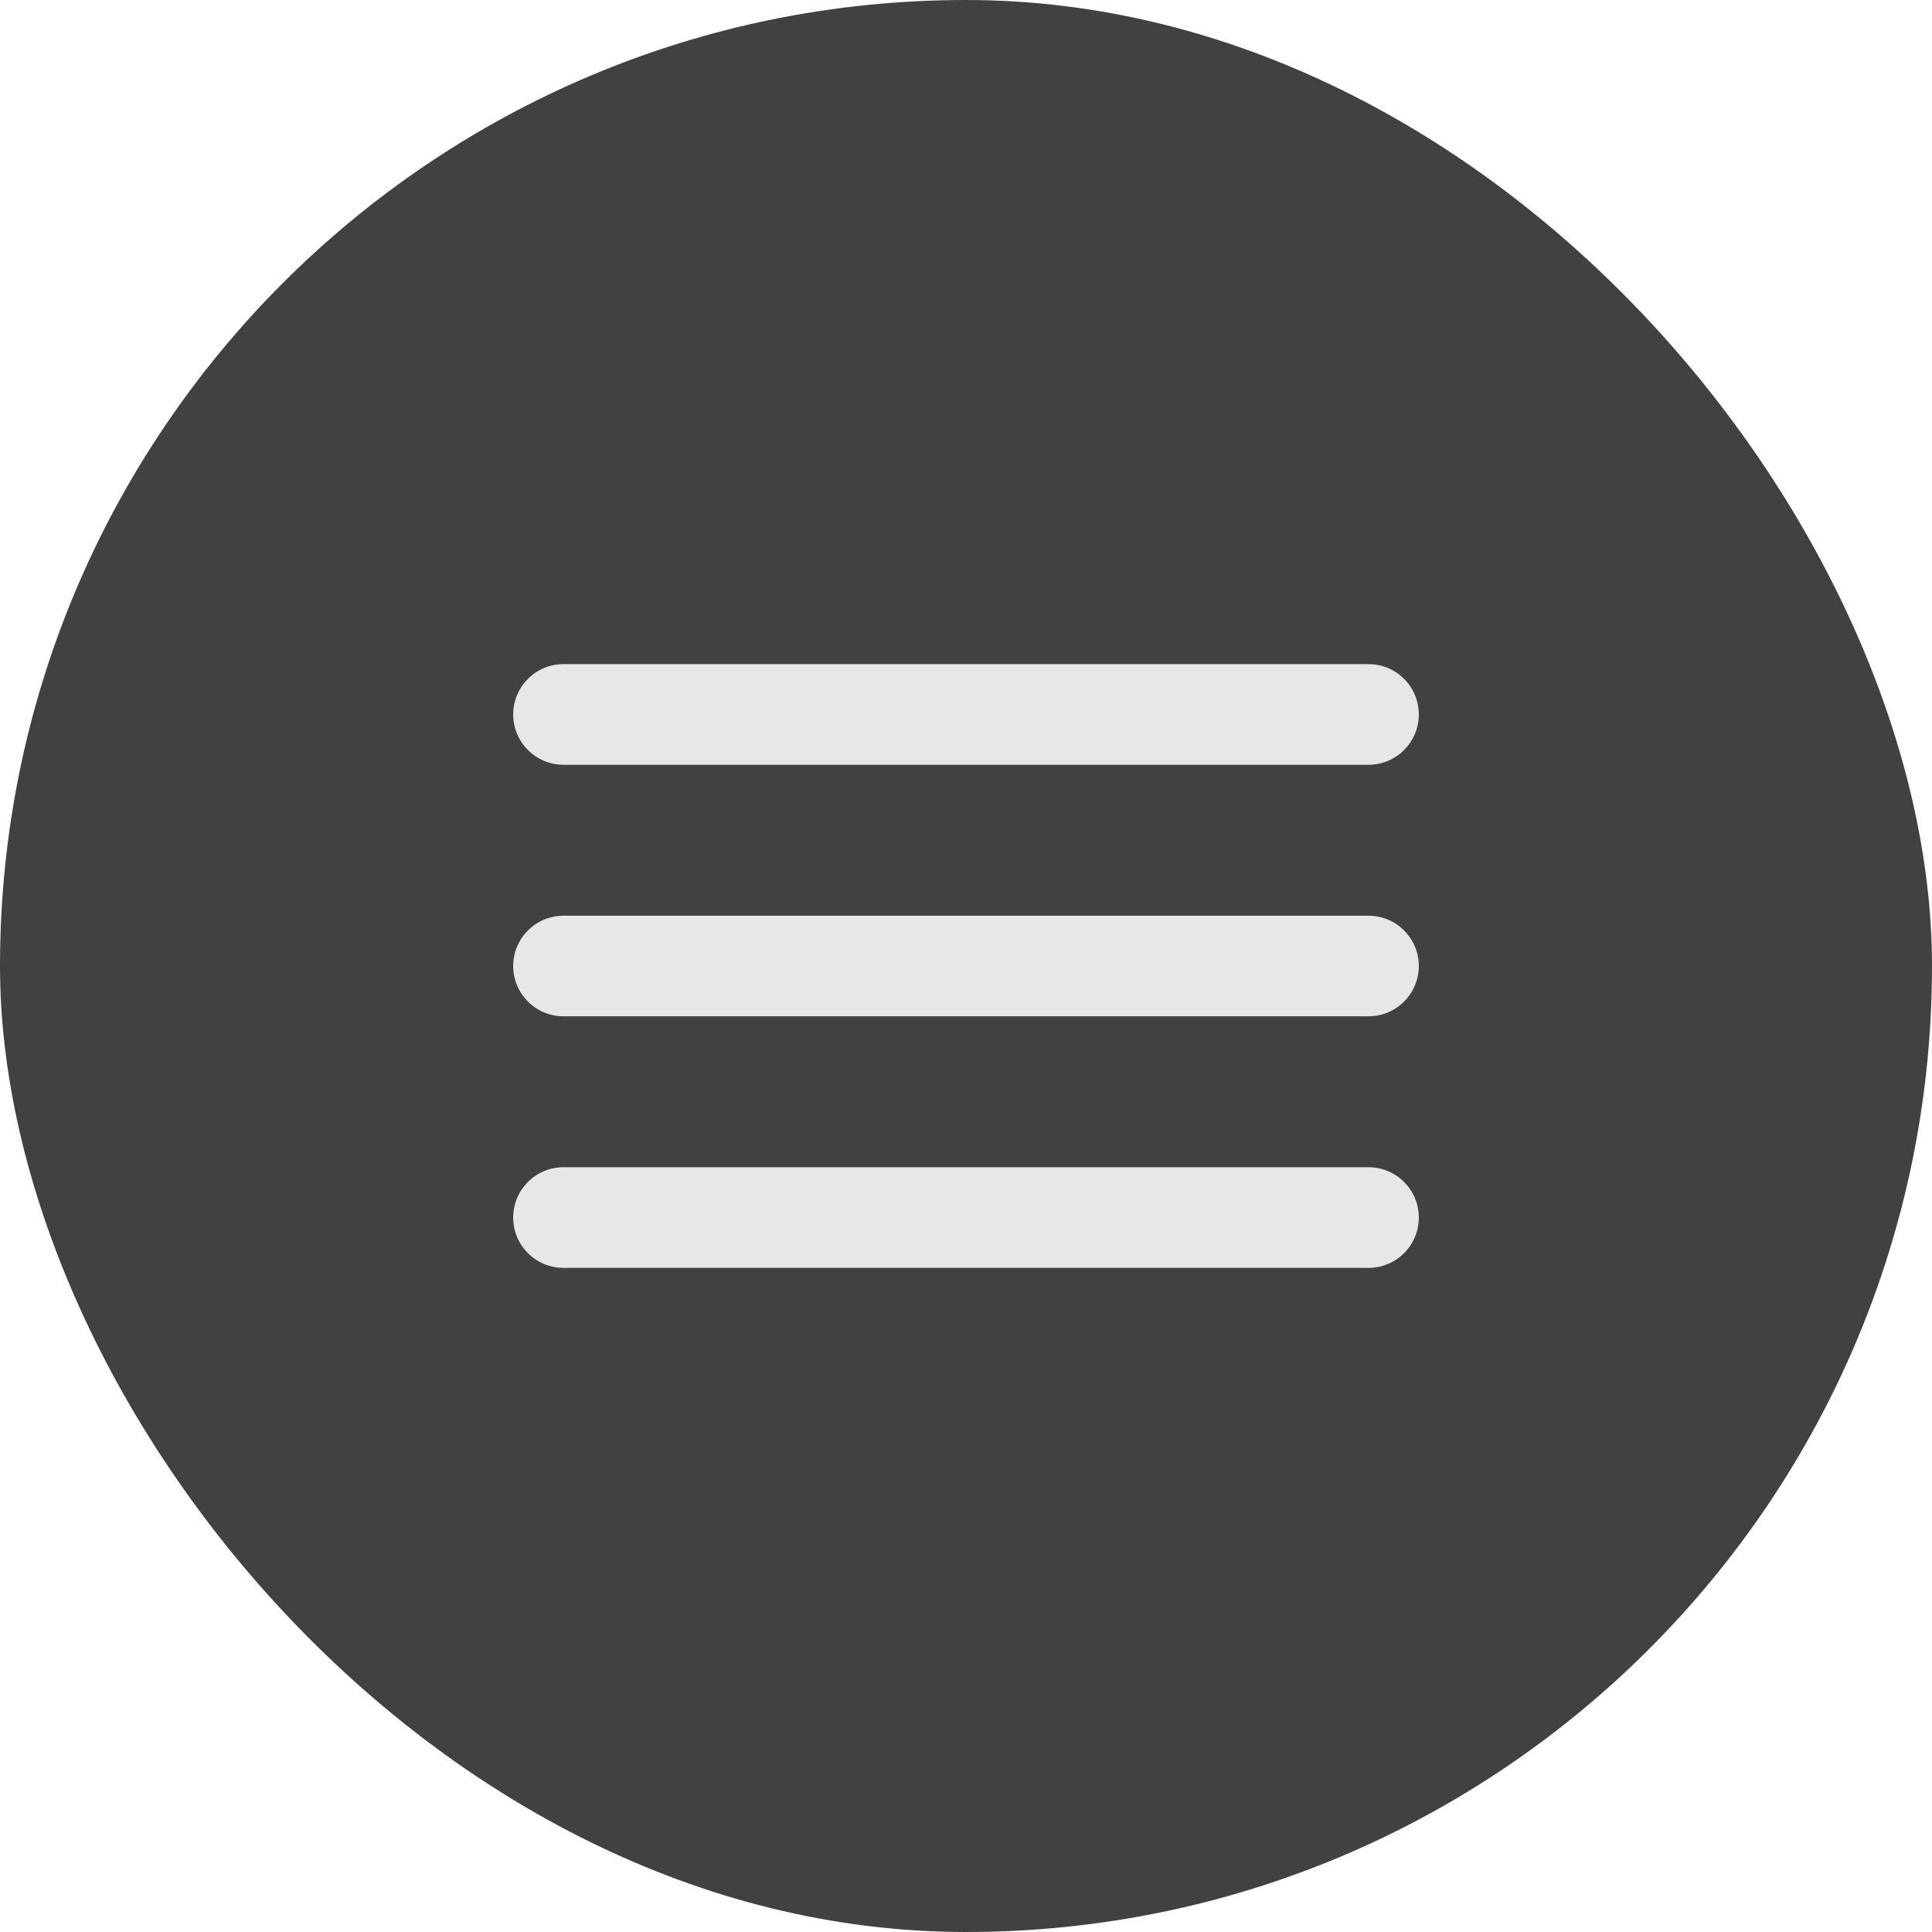
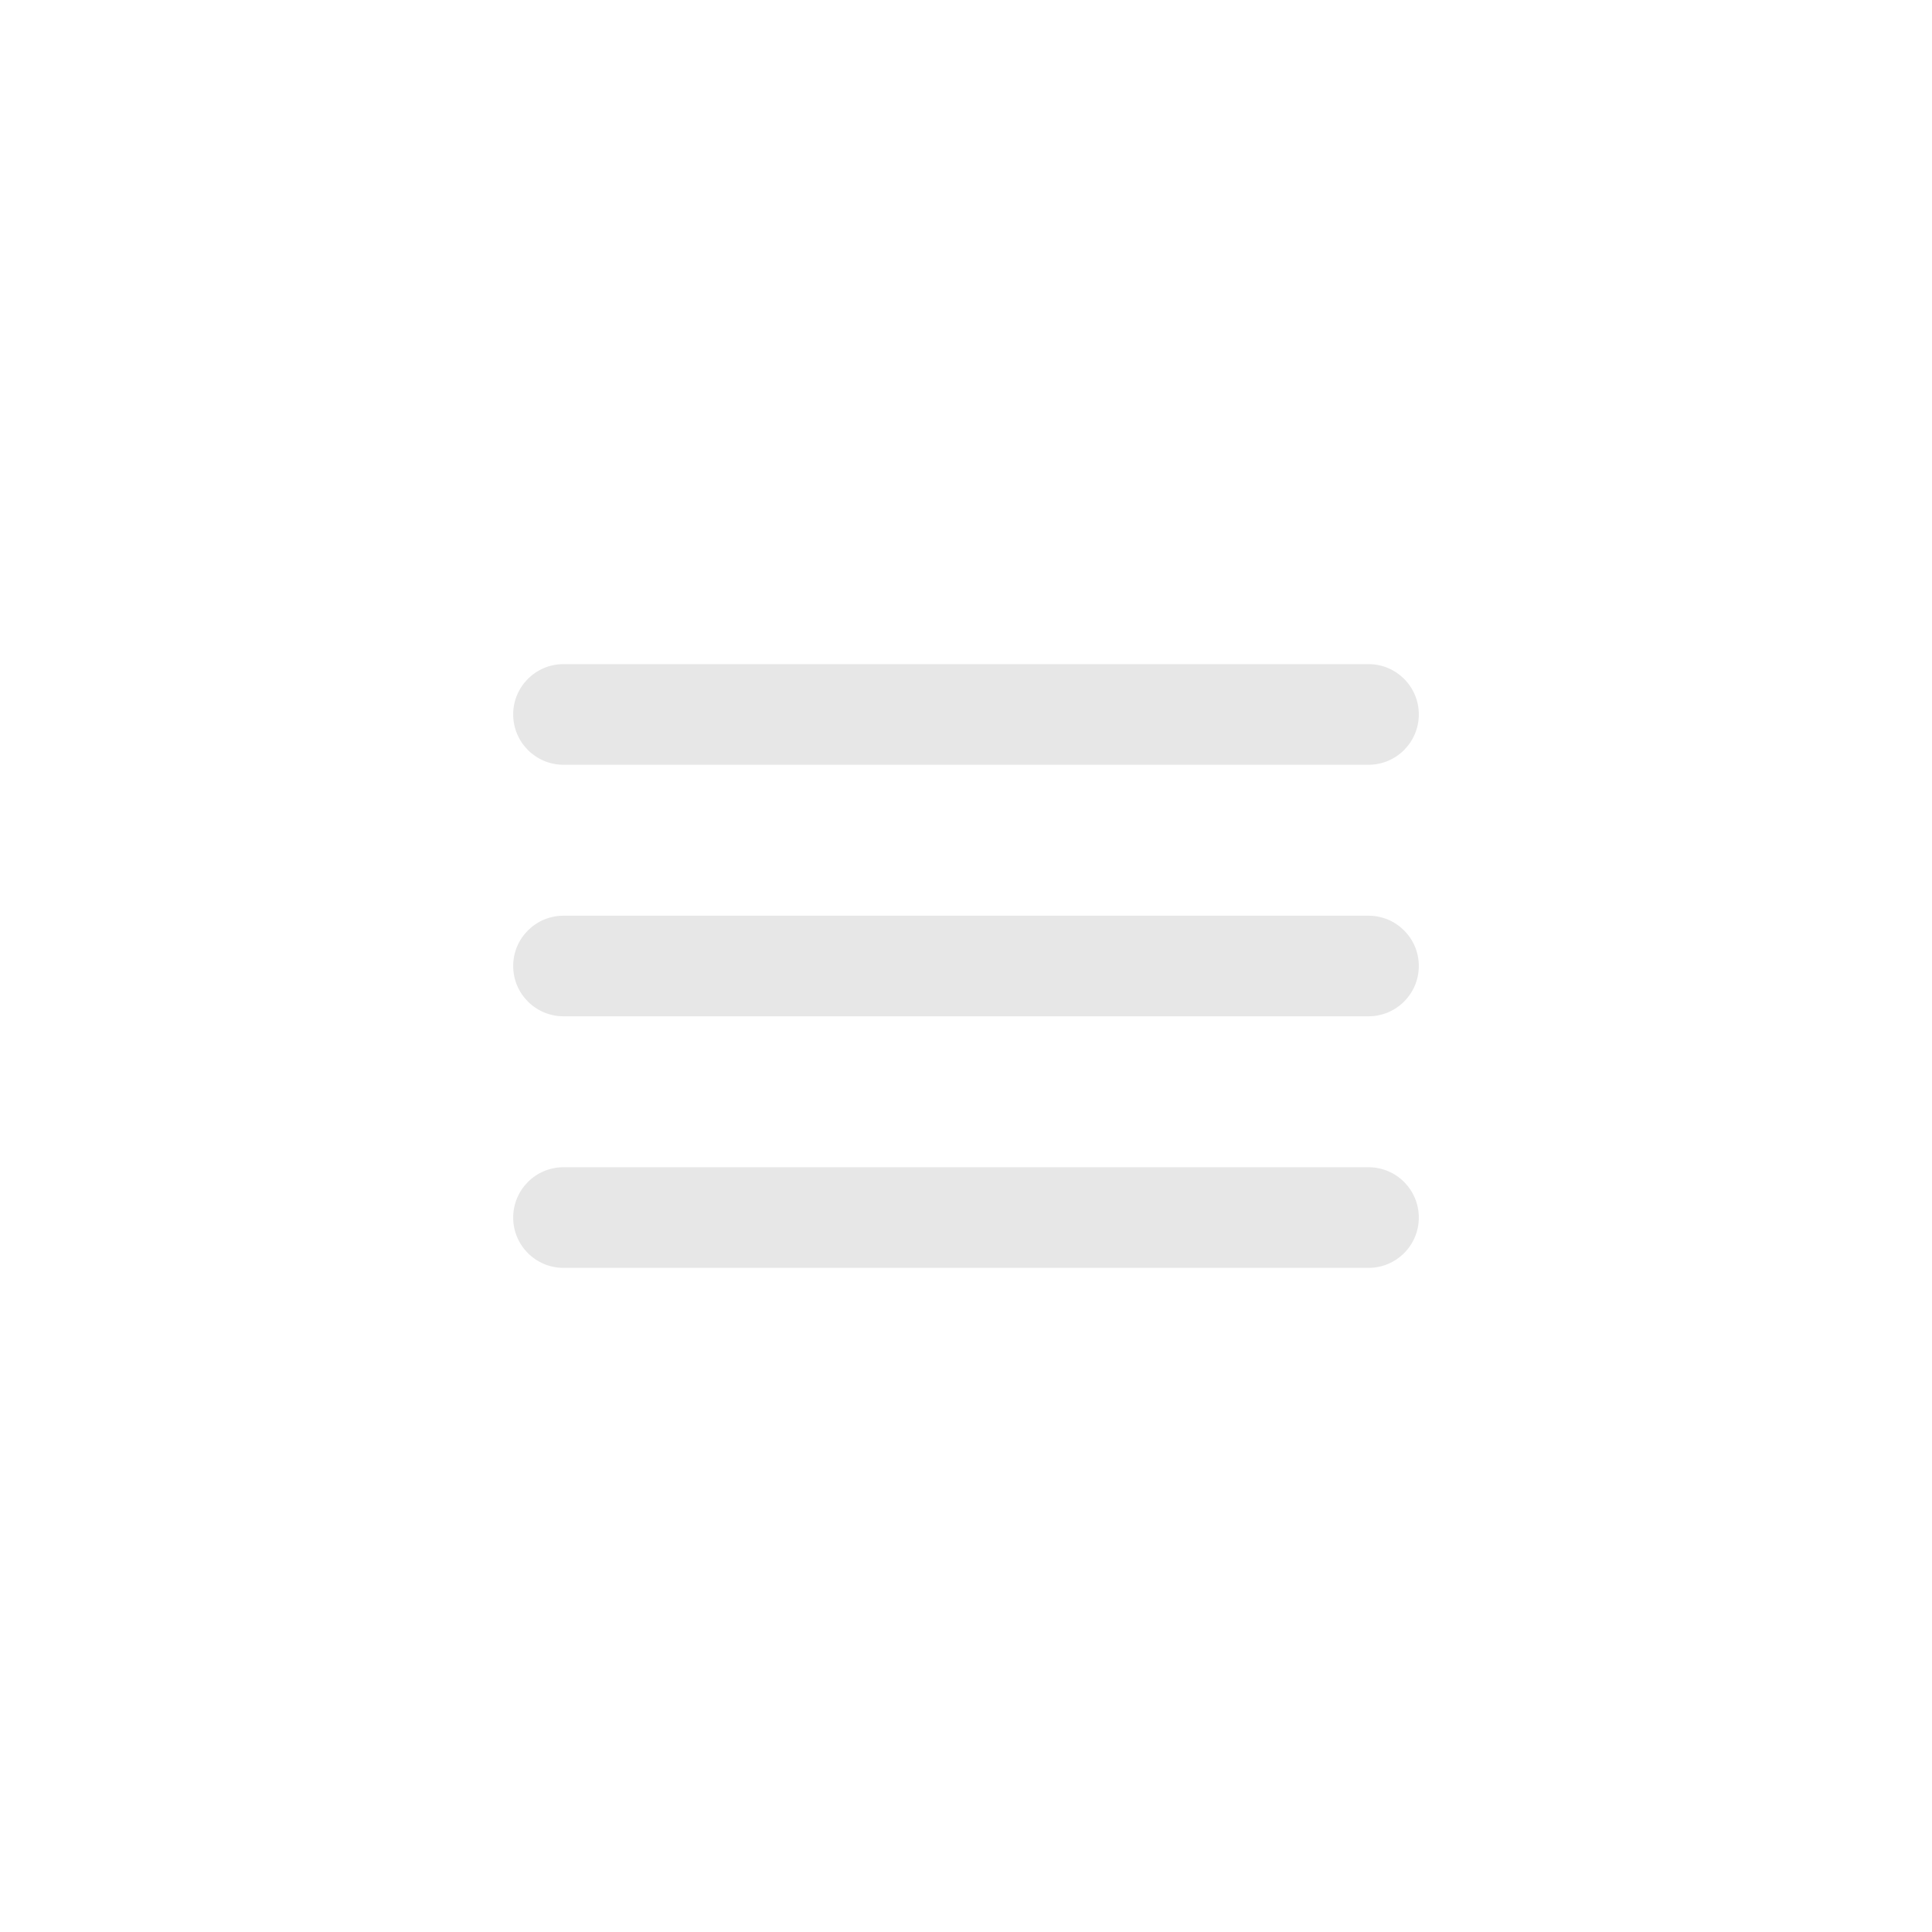
<svg xmlns="http://www.w3.org/2000/svg" width="32" height="32" viewBox="0 0 32 32" fill="none">
-   <rect width="32" height="32" rx="16" fill="#414141" />
-   <path d="M9.333 21C8.873 21 8.5 20.627 8.5 20.167V20.167C8.5 19.706 8.873 19.333 9.333 19.333H22.667C23.127 19.333 23.5 19.706 23.5 20.167V20.167C23.5 20.627 23.127 21 22.667 21H9.333ZM9.333 16.833C8.873 16.833 8.5 16.46 8.5 16V16C8.5 15.54 8.873 15.167 9.333 15.167H22.667C23.127 15.167 23.5 15.54 23.5 16V16C23.5 16.46 23.127 16.833 22.667 16.833H9.333ZM9.333 12.667C8.873 12.667 8.5 12.294 8.5 11.833V11.833C8.5 11.373 8.873 11 9.333 11H22.667C23.127 11 23.5 11.373 23.5 11.833V11.833C23.5 12.294 23.127 12.667 22.667 12.667H9.333Z" fill="#E7E7E7" />
+   <path d="M9.333 21C8.873 21 8.5 20.627 8.5 20.167V20.167C8.5 19.706 8.873 19.333 9.333 19.333H22.667C23.127 19.333 23.5 19.706 23.5 20.167C23.5 20.627 23.127 21 22.667 21H9.333ZM9.333 16.833C8.873 16.833 8.5 16.46 8.5 16V16C8.5 15.54 8.873 15.167 9.333 15.167H22.667C23.127 15.167 23.5 15.54 23.5 16V16C23.5 16.46 23.127 16.833 22.667 16.833H9.333ZM9.333 12.667C8.873 12.667 8.5 12.294 8.5 11.833V11.833C8.5 11.373 8.873 11 9.333 11H22.667C23.127 11 23.5 11.373 23.5 11.833V11.833C23.5 12.294 23.127 12.667 22.667 12.667H9.333Z" fill="#E7E7E7" />
</svg>